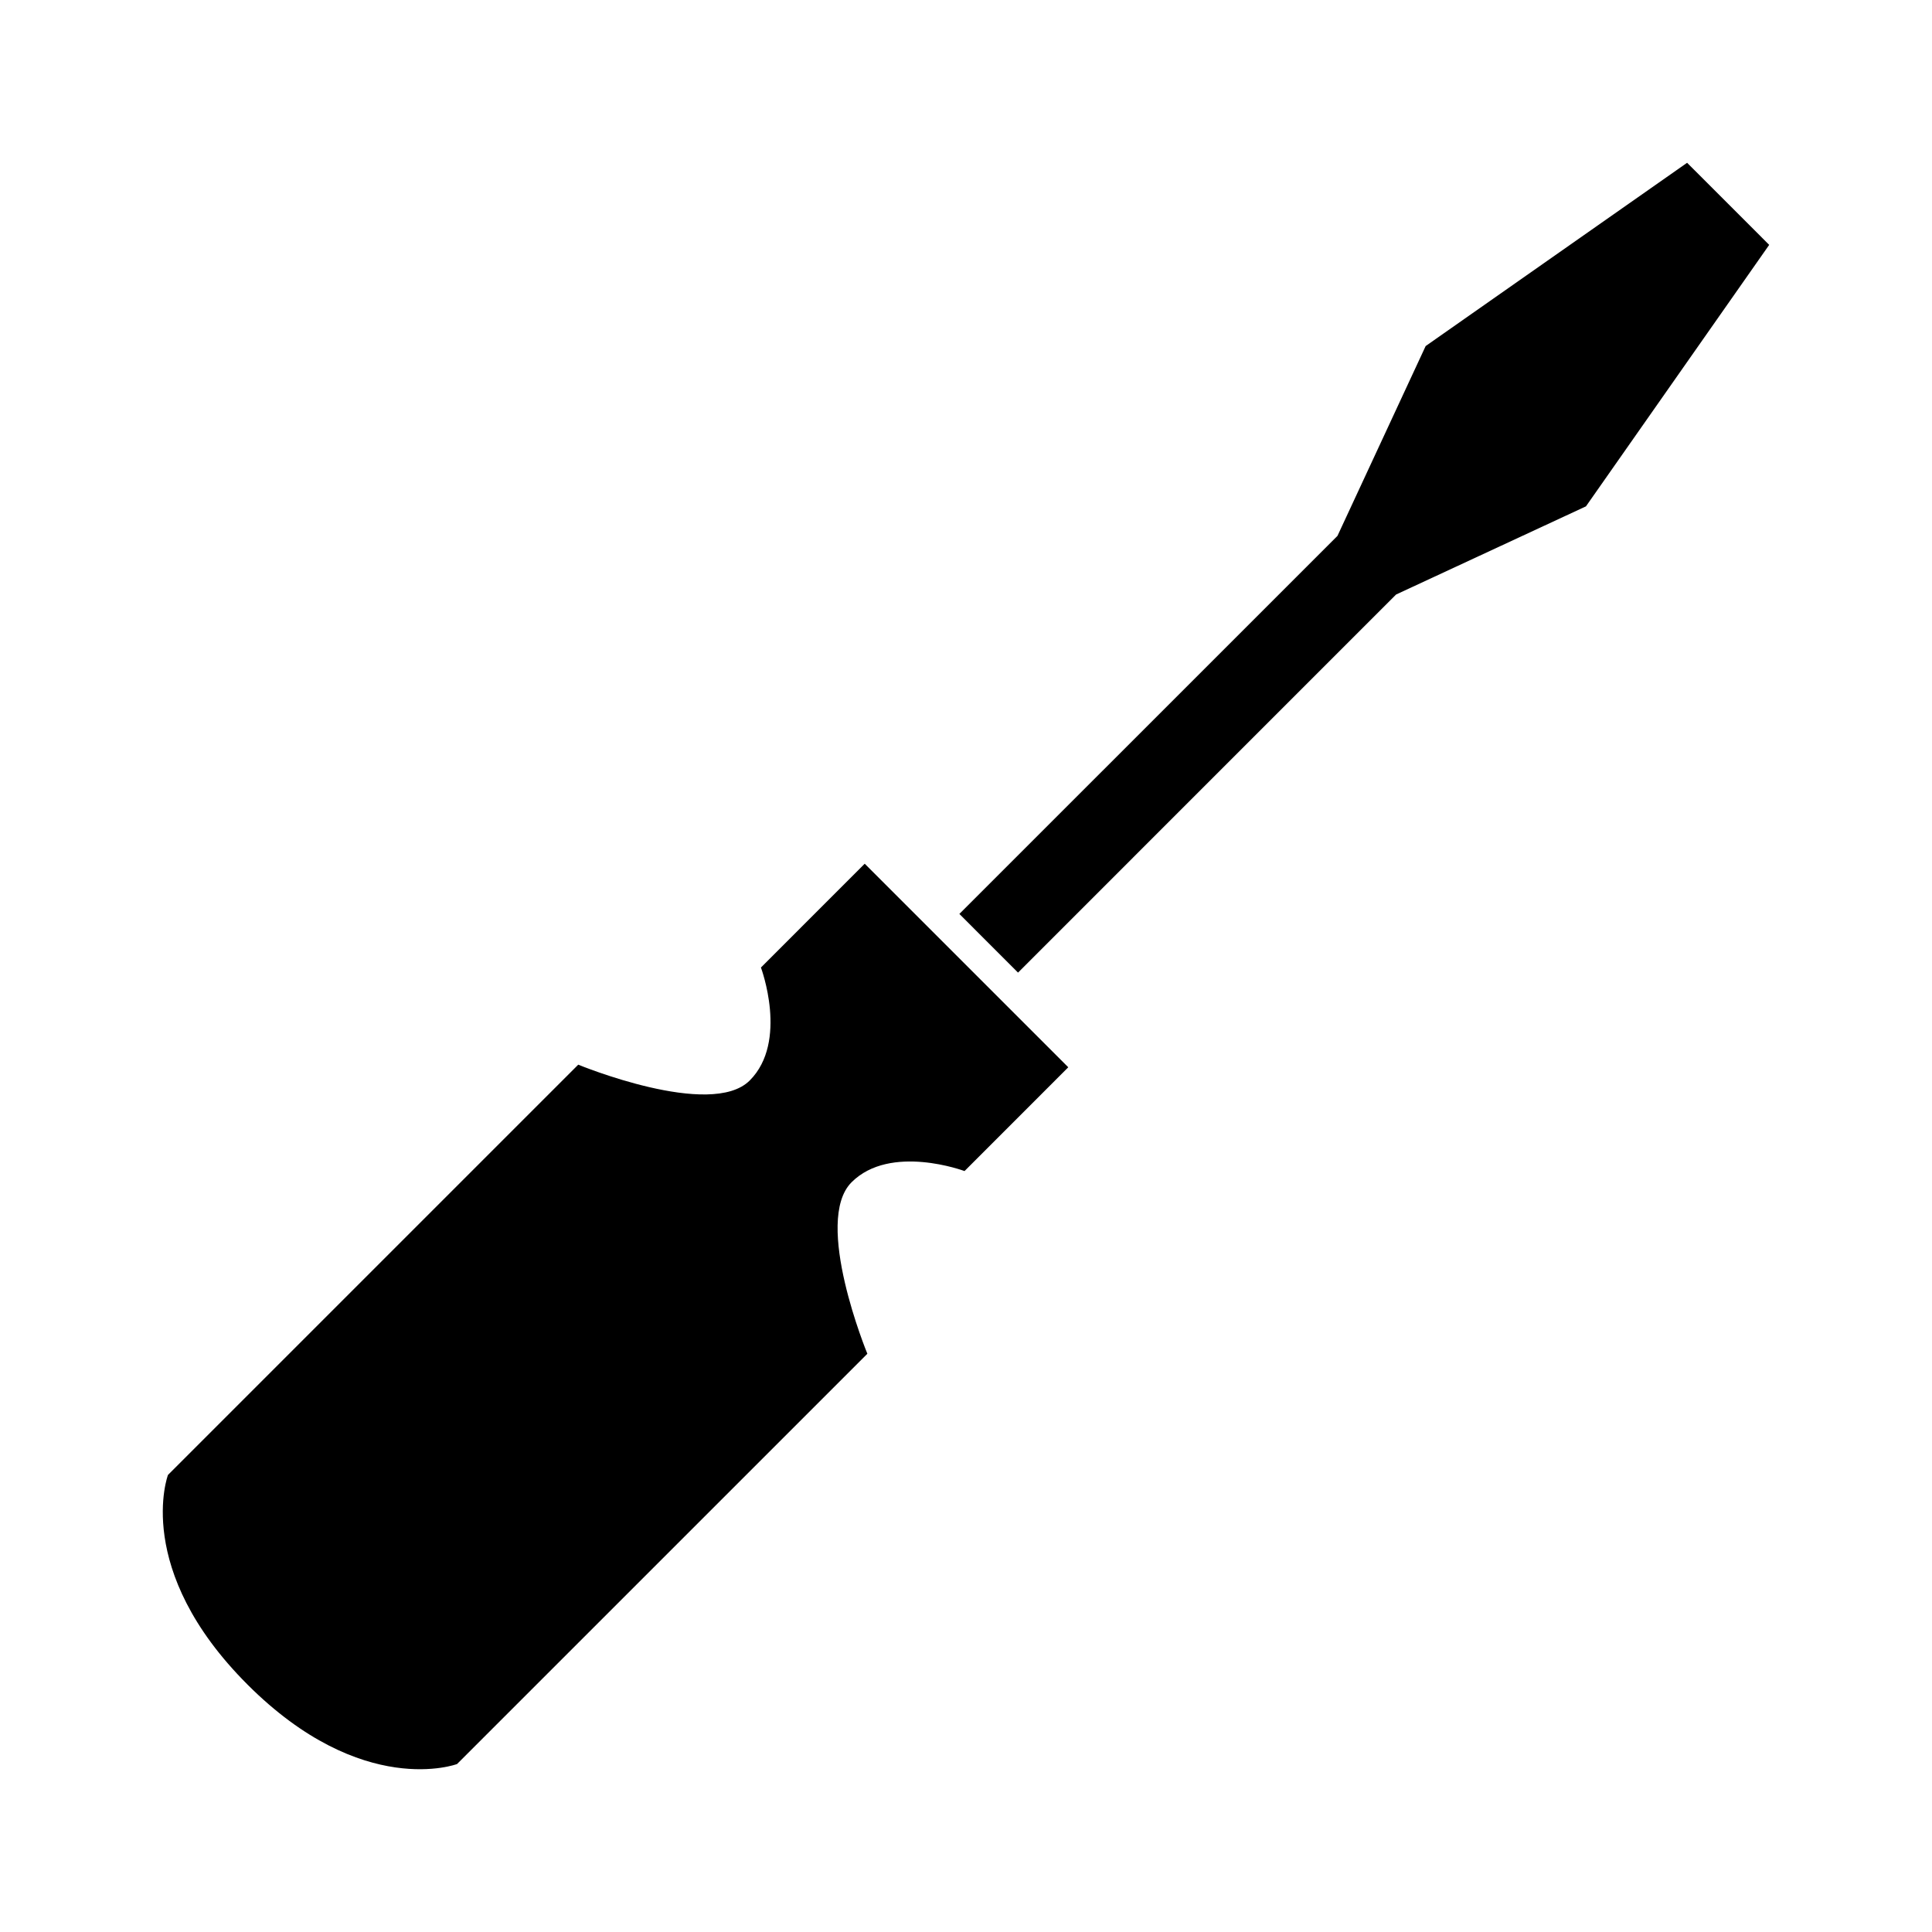
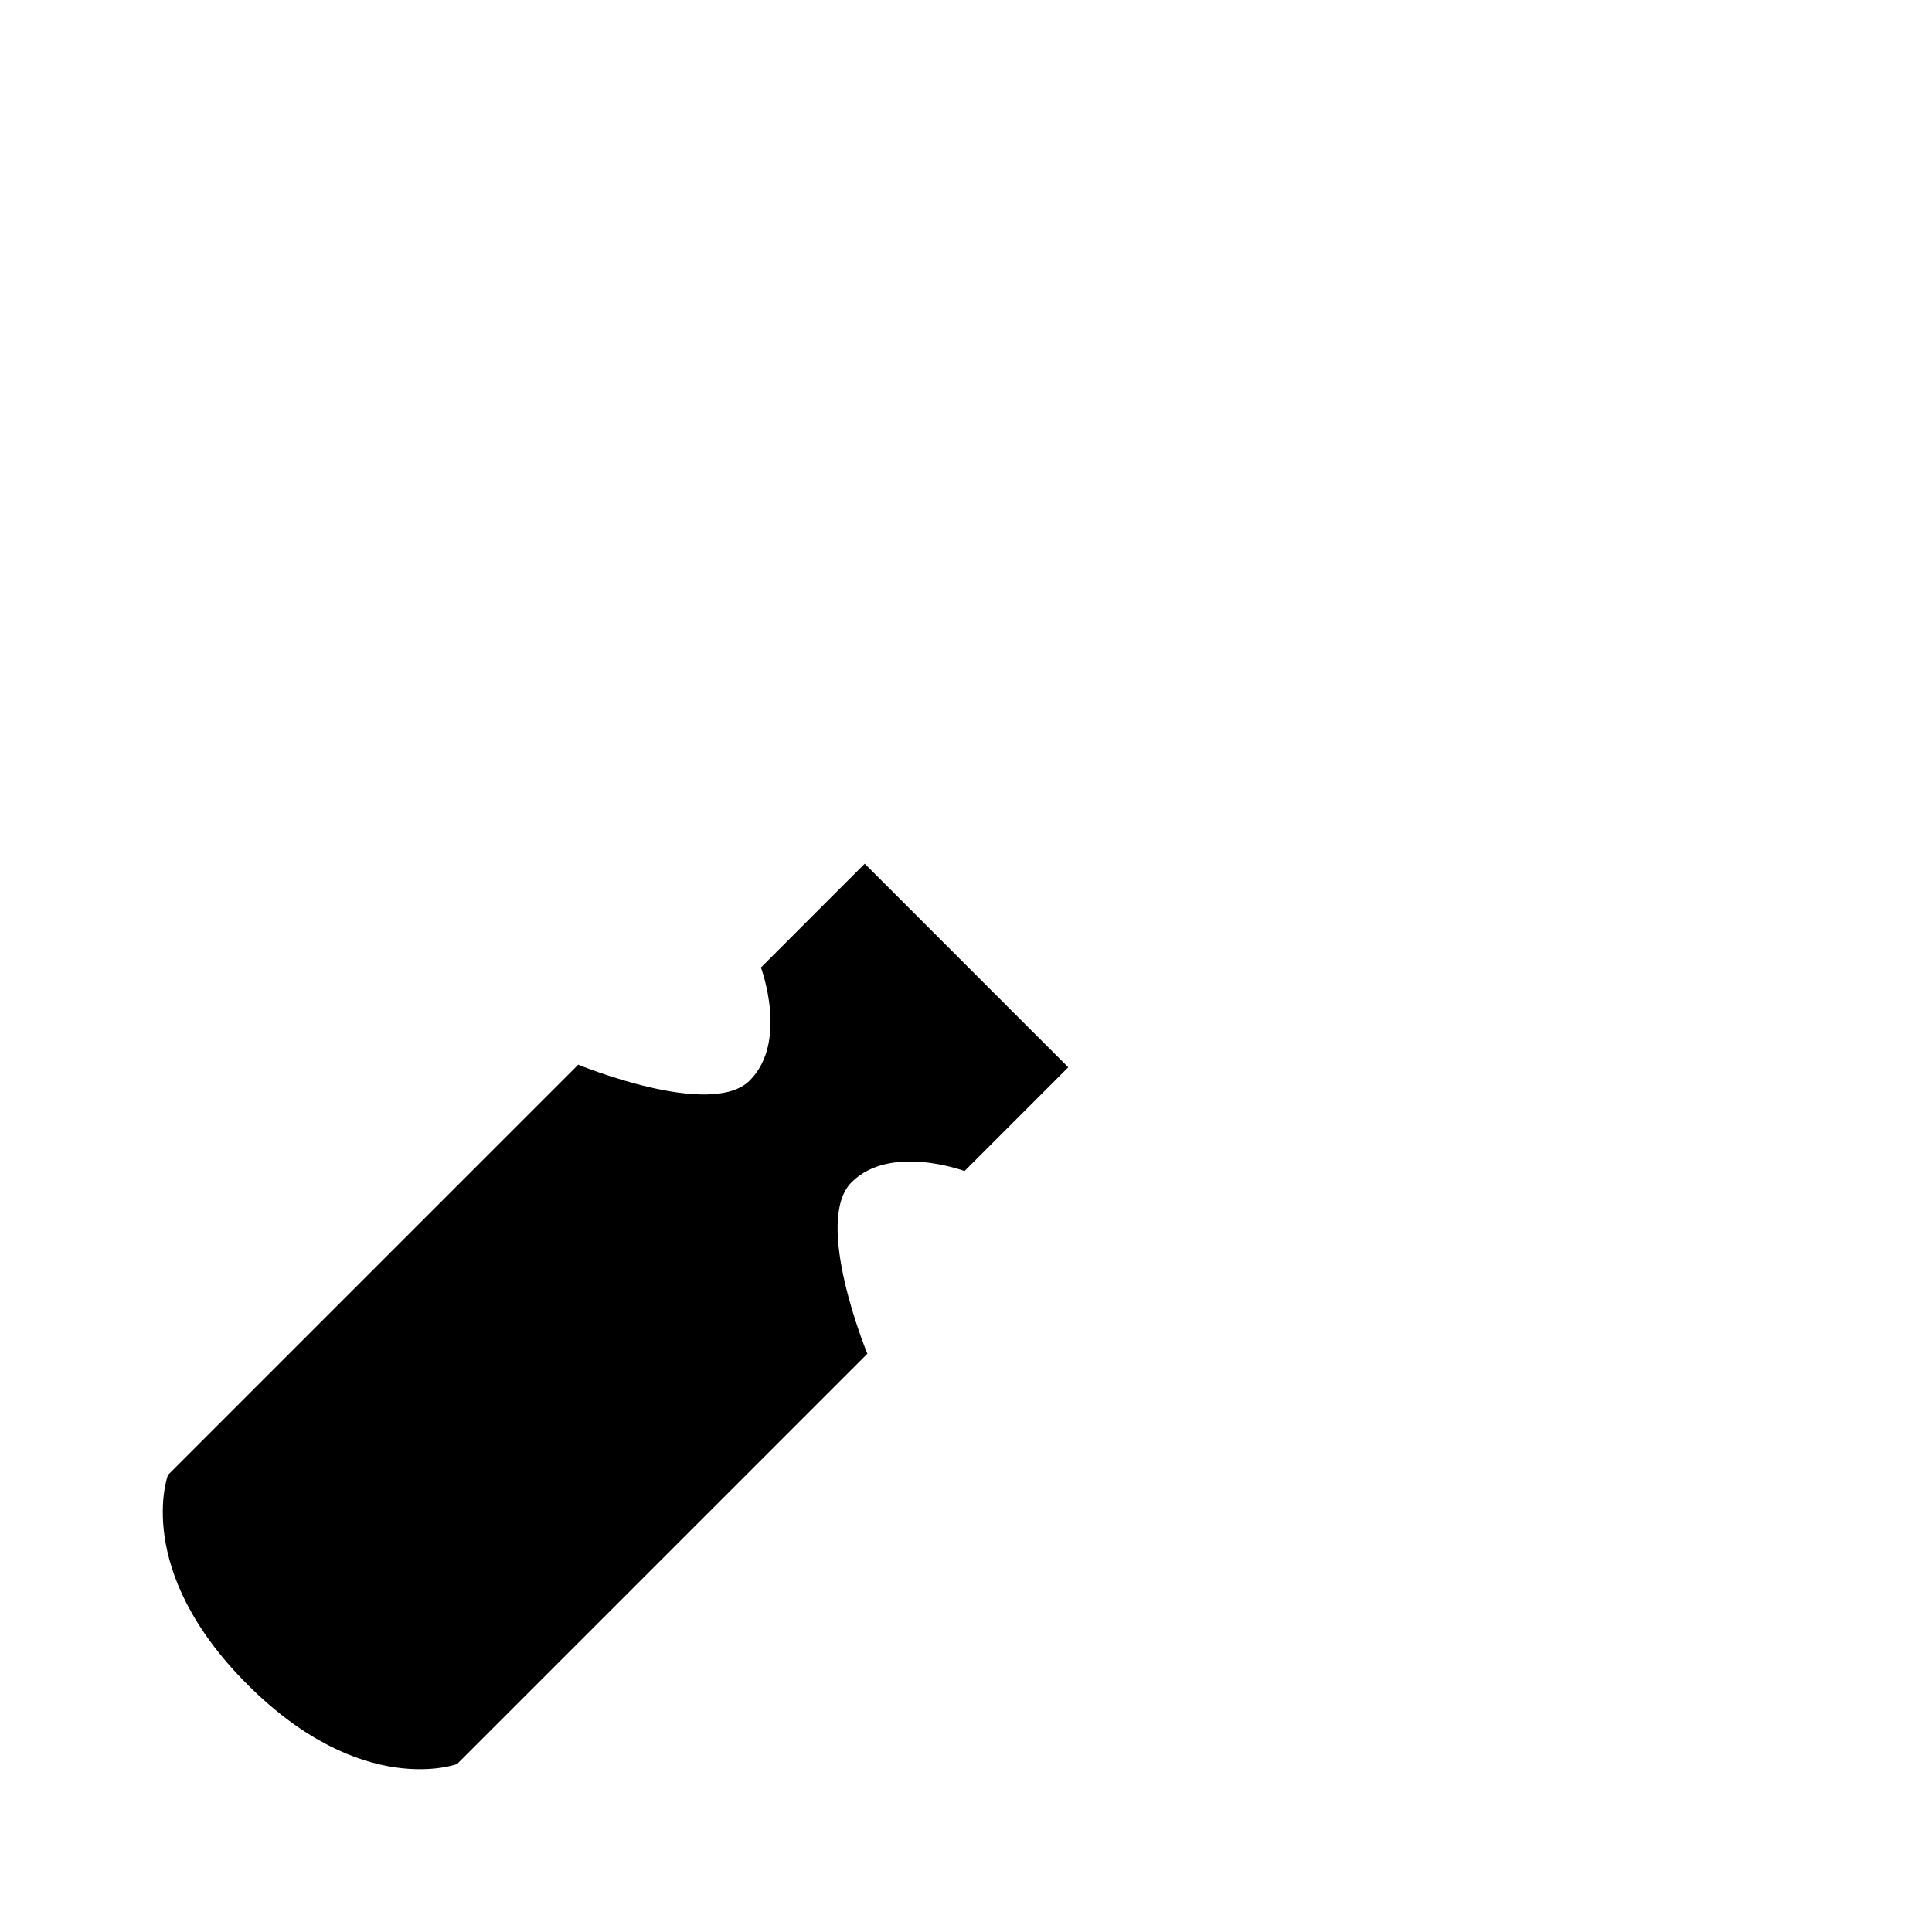
<svg xmlns="http://www.w3.org/2000/svg" fill="#000000" width="800px" height="800px" version="1.1" viewBox="144 144 512 512">
  <g>
-     <path d="m209.58 590.42c30.492 30.484 55.539 21.07 55.539 21.07l108.74-108.73s-14.5-35.129-4.188-45.449c10.312-10.312 29.941-2.969 29.941-2.969l27.492-27.504-53.945-53.945-27.504 27.508s7.352 19.625-2.969 29.938c-10.309 10.316-45.445-4.191-45.445-4.191l-108.73 108.73s-9.41 25.062 21.074 55.543z" />
-     <path d="m413.79 401.75 100.19-100.2 50.312-23.359 48.562-69.297-10.875-10.879-10.879-10.875-69.285 48.566-23.371 50.305-100.2 100.19z" />
+     <path d="m209.58 590.42c30.492 30.484 55.539 21.07 55.539 21.07l108.74-108.73s-14.5-35.129-4.188-45.449c10.312-10.312 29.941-2.969 29.941-2.969l27.492-27.504-53.945-53.945-27.504 27.508s7.352 19.625-2.969 29.938c-10.309 10.316-45.445-4.191-45.445-4.191l-108.73 108.73s-9.41 25.062 21.074 55.543" />
  </g>
</svg>